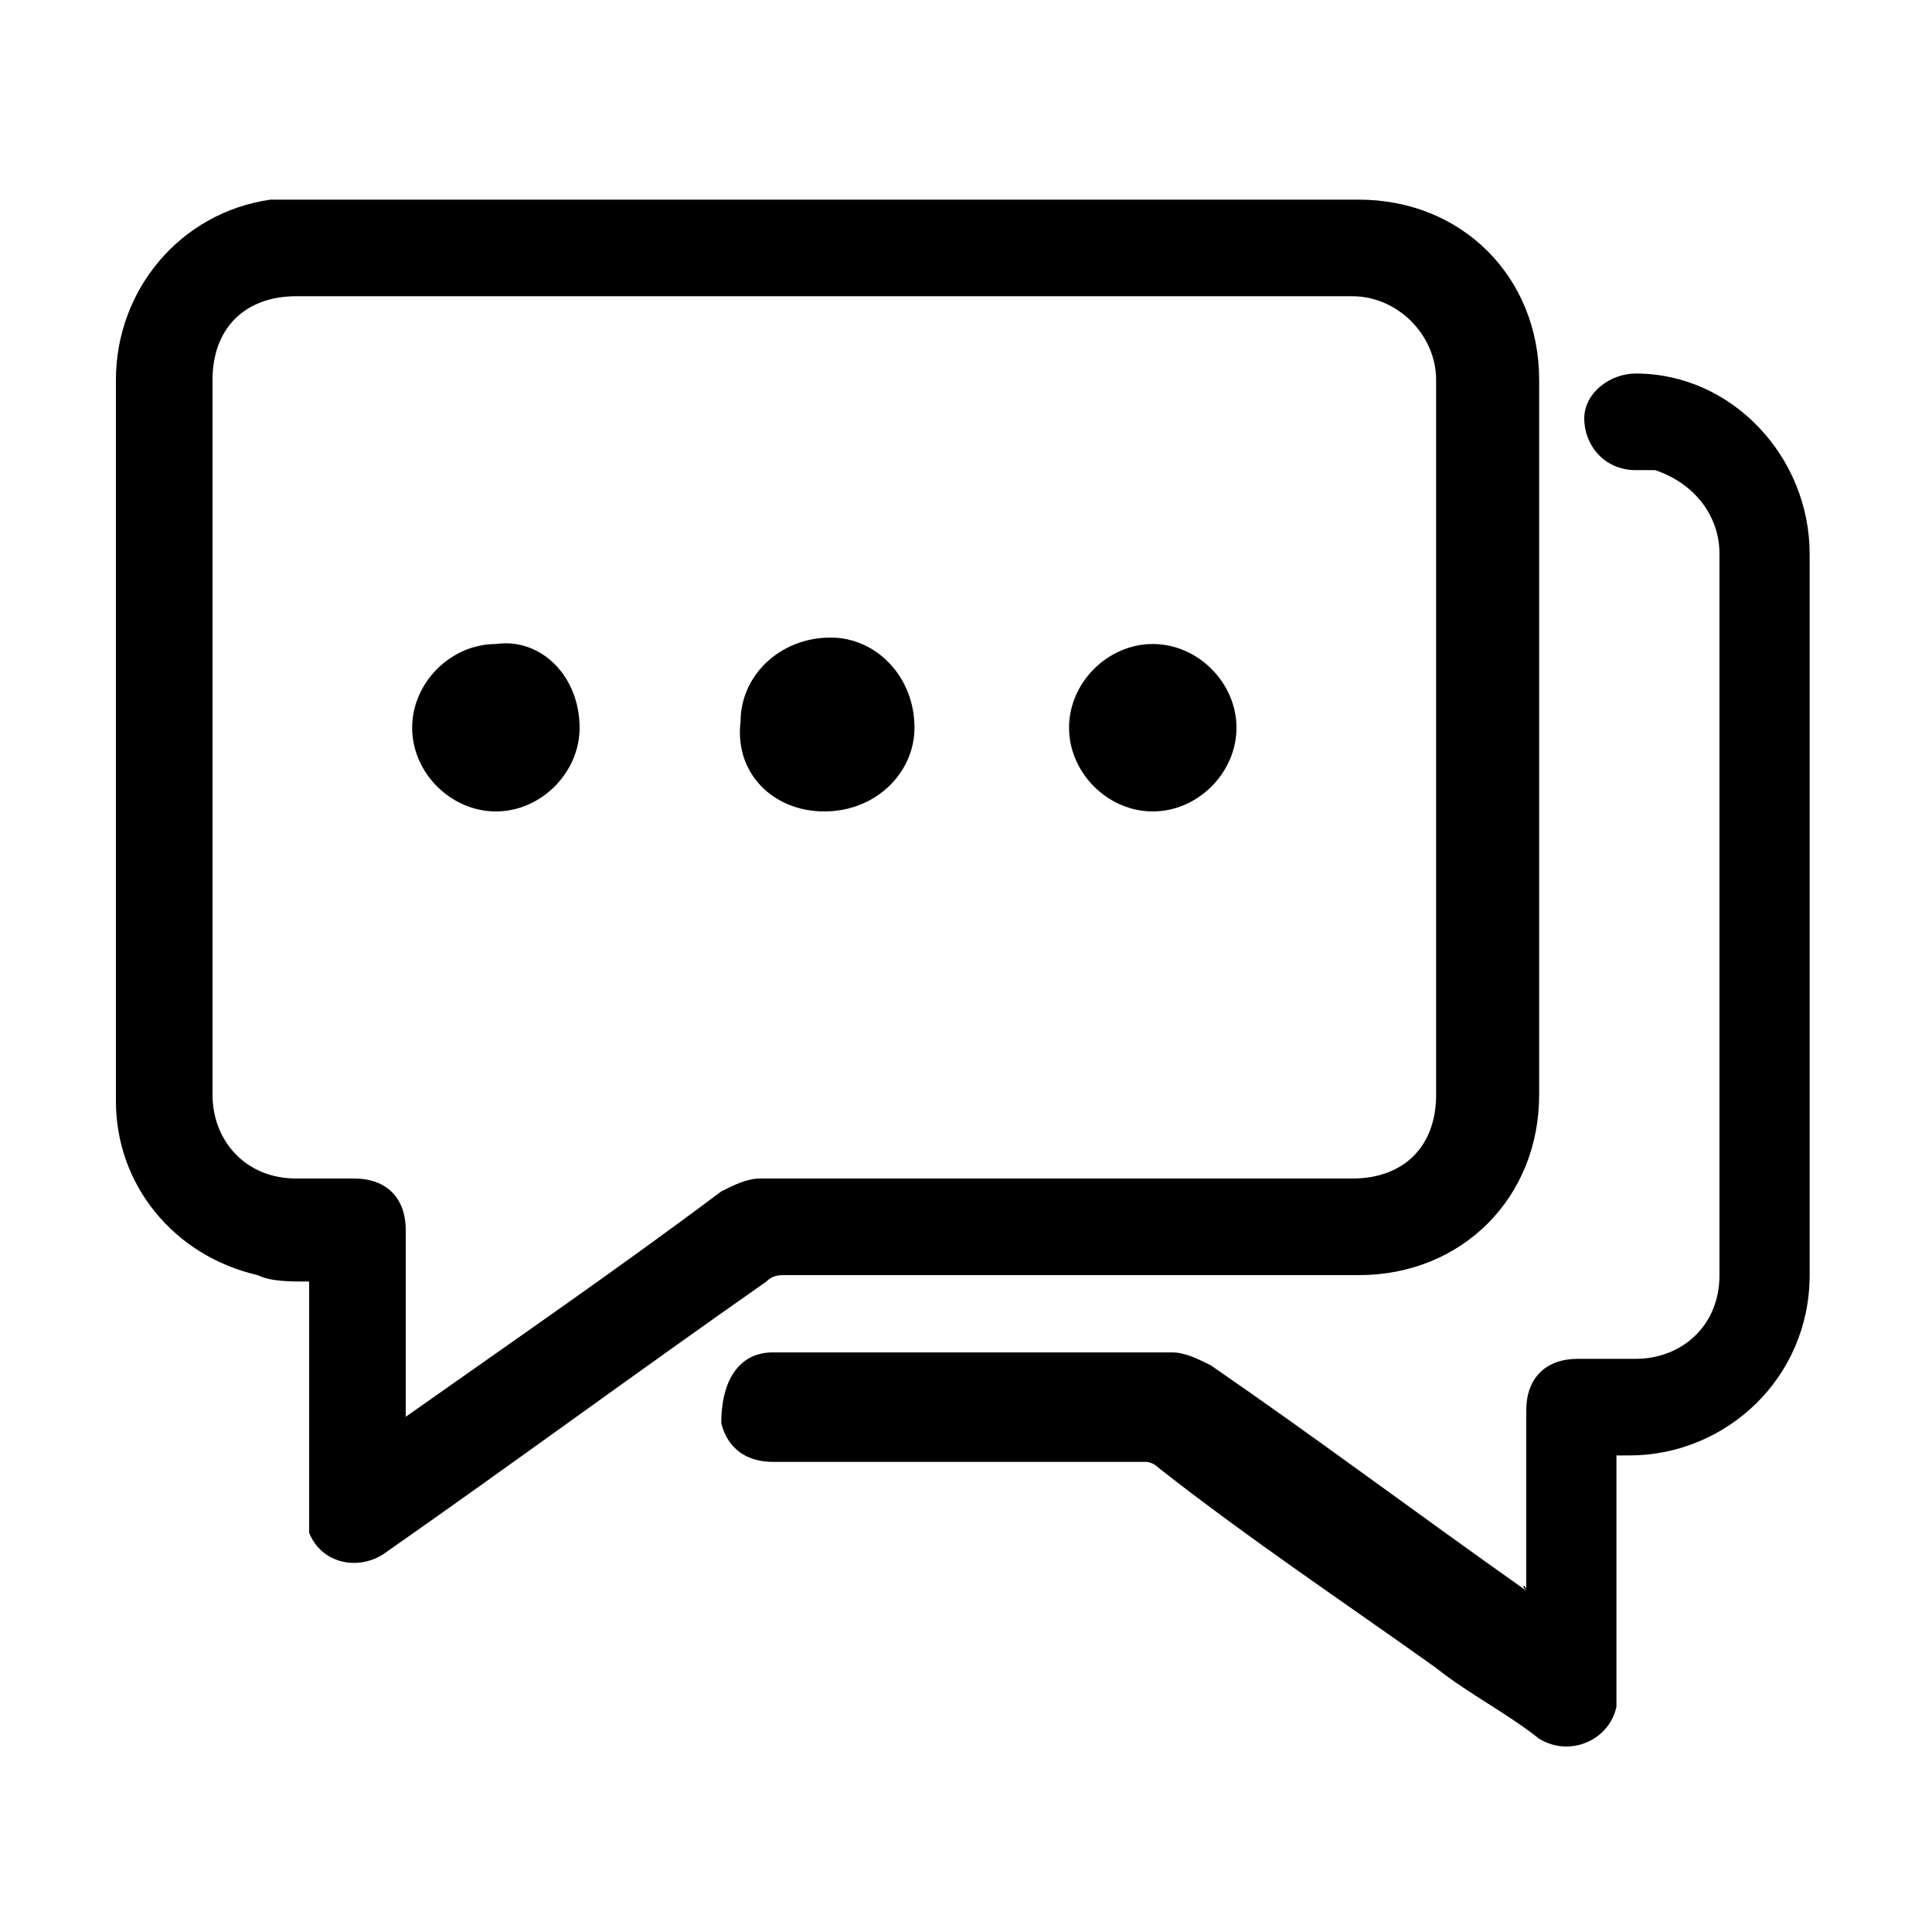
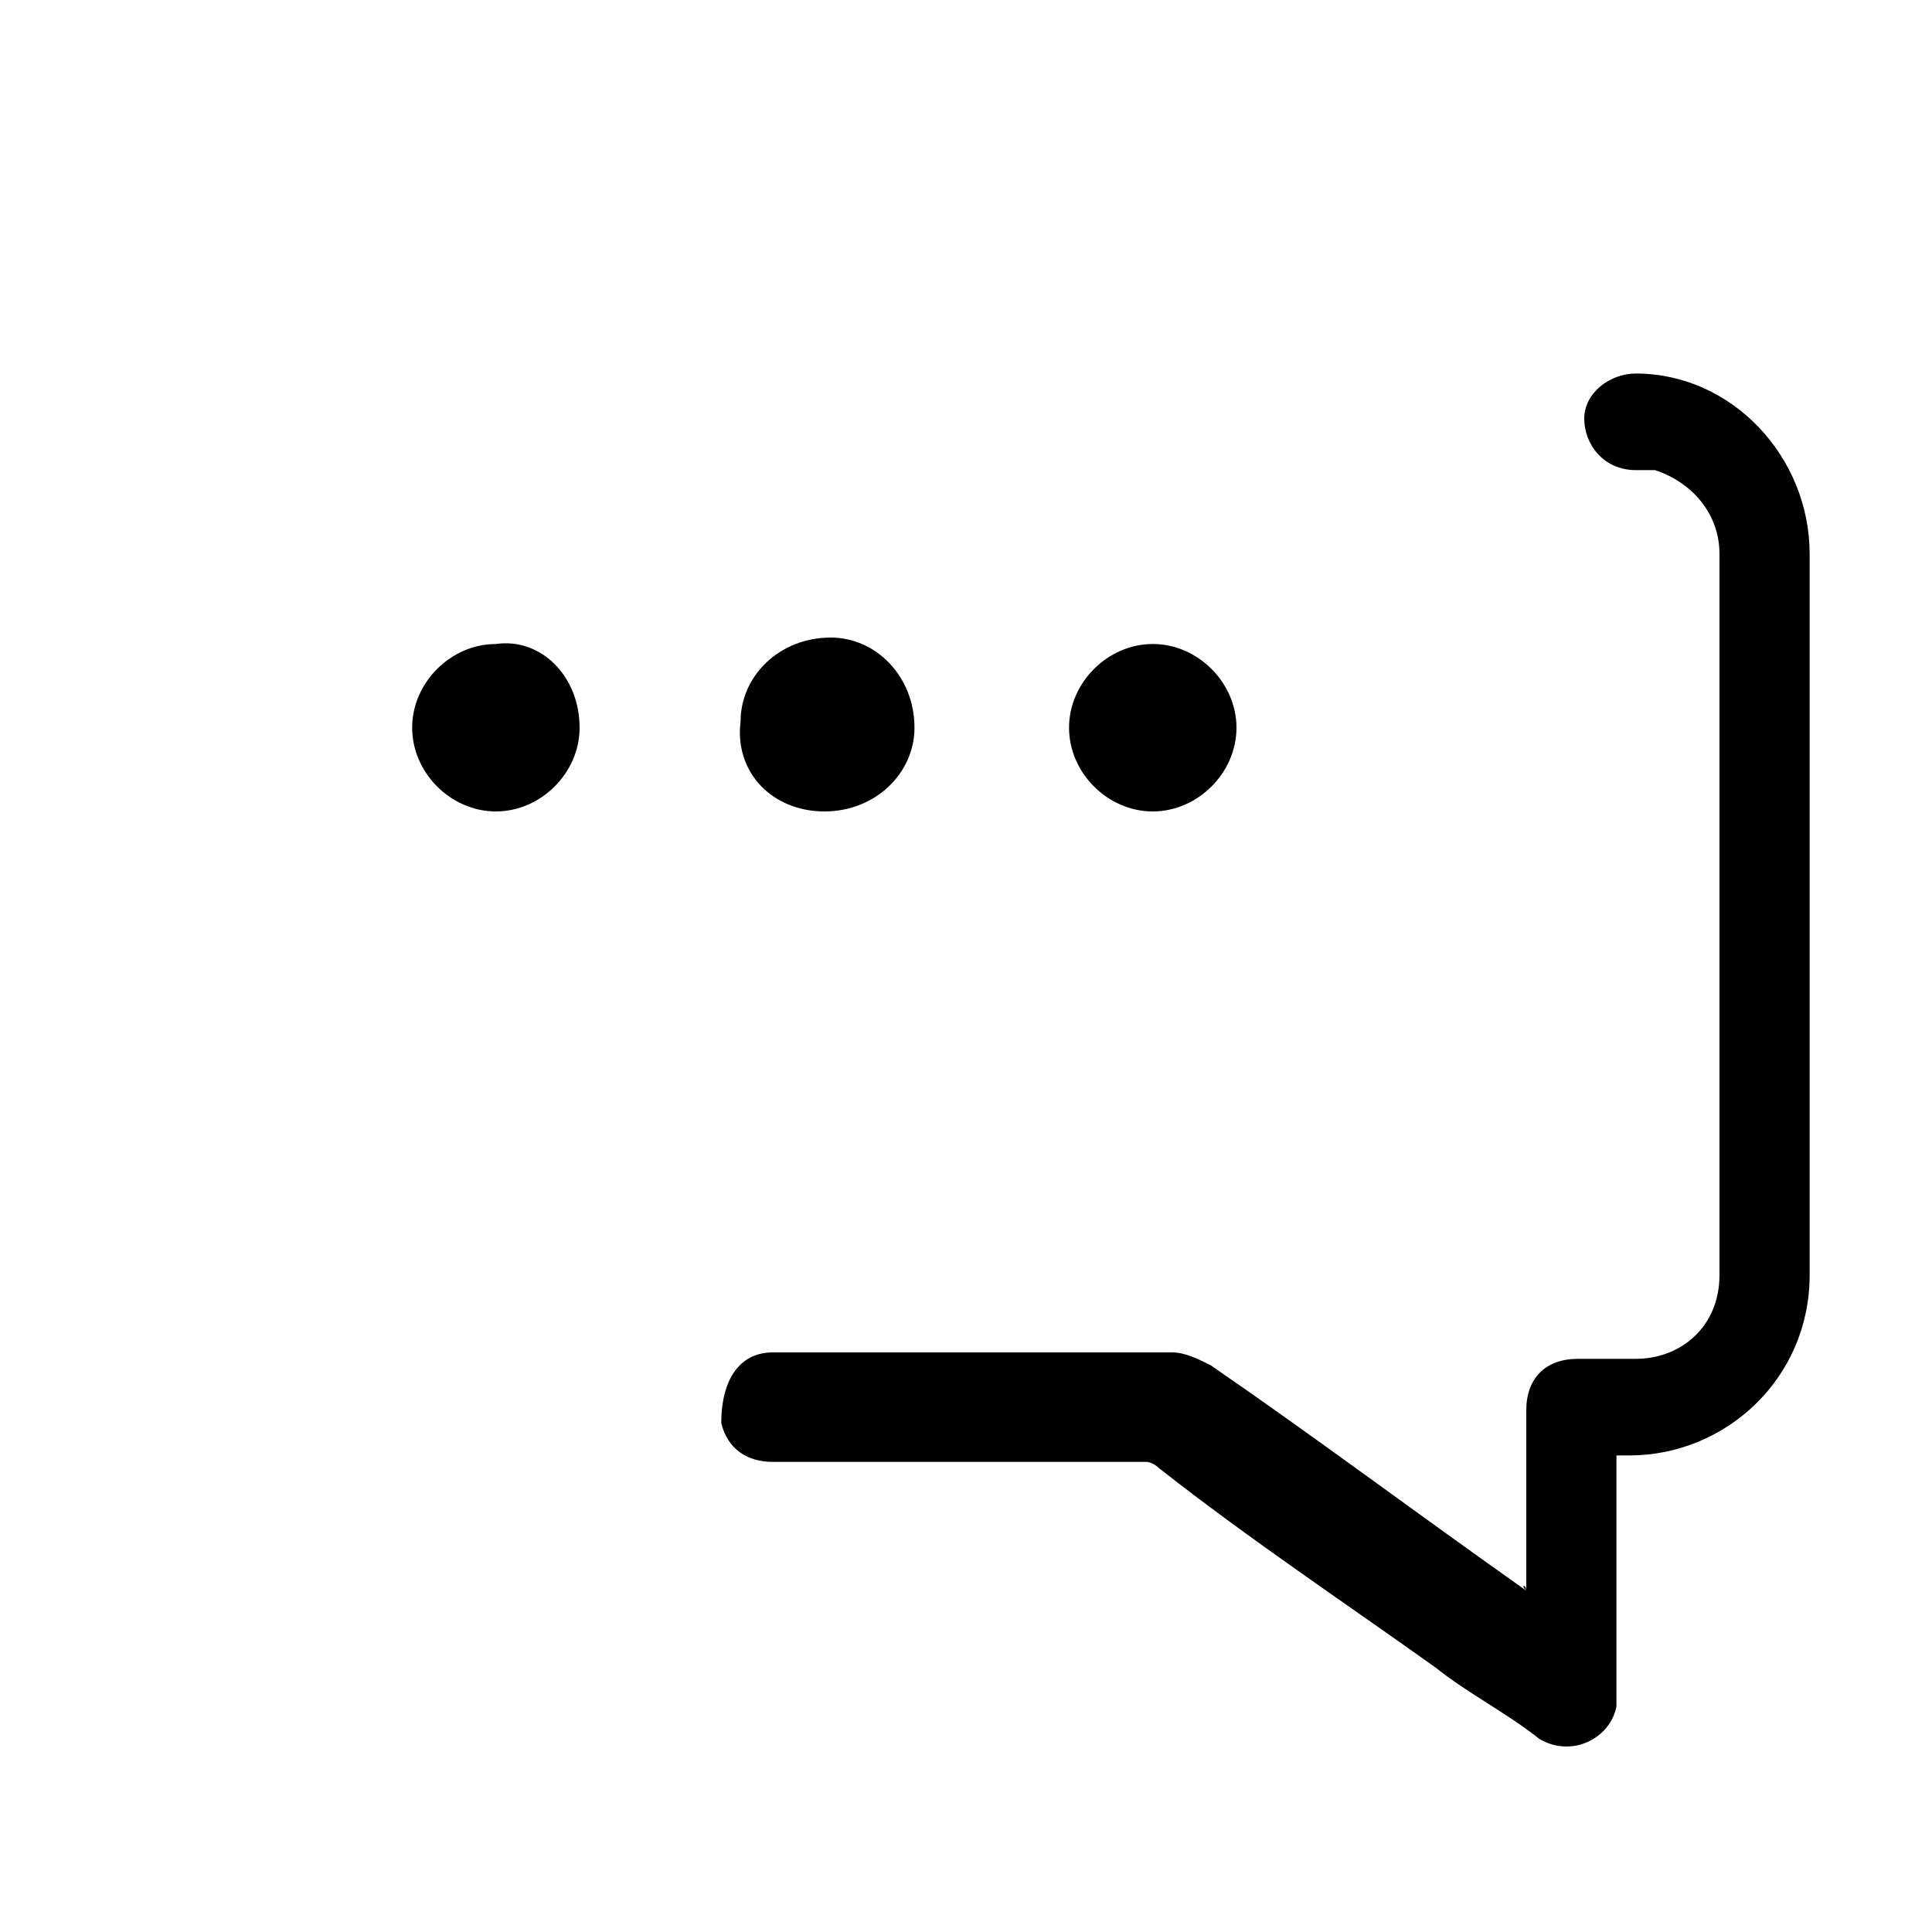
<svg xmlns="http://www.w3.org/2000/svg" version="1.1" id="Layer_1" x="0px" y="0px" viewBox="0 0 30 30" style="enable-background:new 0 0 30 30;" xml:space="preserve">
  <g>
-     <path d="M4.8,19.9c-0.3,0-0.6,0-0.8-0.1c-1.3-0.3-2.2-1.4-2.2-2.7c0-3.7,0-7.4,0-11.2c0-1.4,1-2.6,2.4-2.8c0.1,0,0.2,0,0.4,0   c5.5,0,11,0,16.5,0c1.6,0,2.8,1.2,2.8,2.8c0,3.7,0,7.4,0,11.1c0,1.6-1.2,2.8-2.8,2.8c-3,0-5.9,0-8.9,0c-0.1,0-0.2,0-0.3,0.1   C9.9,21.3,8,22.7,6,24.1c-0.4,0.3-1,0.2-1.2-0.3c0-0.1,0-0.2,0-0.4c0-1.1,0-2.3,0-3.4C4.8,20,4.8,19.9,4.8,19.9z M6.3,22   C6.3,22,6.4,22,6.3,22c1.7-1.2,3.3-2.3,4.9-3.5c0.2-0.1,0.4-0.2,0.6-0.2c3.1,0,6.1,0,9.2,0c0.8,0,1.3-0.5,1.3-1.3   c0-3.7,0-7.4,0-11.1c0-0.7-0.6-1.3-1.3-1.3c-5.5,0-11,0-16.4,0c-0.8,0-1.3,0.5-1.3,1.3c0,3.7,0,7.4,0,11.1c0,0.7,0.5,1.3,1.3,1.3   c0.3,0,0.6,0,0.9,0c0.5,0,0.8,0.3,0.8,0.8c0,0.8,0,1.7,0,2.5C6.3,21.8,6.3,21.9,6.3,22z" />
    <path d="M23.7,24.7c0-0.1,0-0.1,0-0.1c0-0.9,0-1.8,0-2.7c0-0.5,0.3-0.8,0.8-0.8c0.3,0,0.6,0,0.9,0c0.7,0,1.3-0.5,1.3-1.3   c0-2,0-4,0-6.1c0-1.7,0-3.4,0-5.1c0-0.6-0.4-1.1-1-1.3c-0.1,0-0.2,0-0.3,0c-0.5,0-0.8-0.4-0.8-0.8c0-0.4,0.4-0.7,0.8-0.7   c1.5,0,2.7,1.3,2.7,2.8c0,3.7,0,7.5,0,11.2c0,1.6-1.3,2.8-2.8,2.8c-0.1,0-0.1,0-0.2,0c0,0.1,0,0.1,0,0.2c0,1.1,0,2.2,0,3.3   c0,0.1,0,0.2,0,0.4c-0.1,0.5-0.7,0.8-1.2,0.5c-0.5-0.4-1.1-0.7-1.6-1.1c-1.4-1-2.9-2-4.3-3.1c-0.1-0.1-0.2-0.1-0.2-0.1   c-1.9,0-3.9,0-5.8,0c-0.4,0-0.7-0.2-0.8-0.6C11.2,21.4,11.5,21,12,21c0,0,0.1,0,0.1,0c2,0,4.1,0,6.1,0c0.2,0,0.4,0.1,0.6,0.2   C20.4,22.3,22,23.5,23.7,24.7C23.6,24.6,23.7,24.6,23.7,24.7z" />
    <path d="M11.5,11.2c0-0.7,0.6-1.3,1.4-1.3c0.7,0,1.3,0.6,1.3,1.4c0,0.7-0.6,1.3-1.4,1.3C12,12.6,11.4,12,11.5,11.2z" />
-     <path d="M9,11.3c0,0.7-0.6,1.3-1.3,1.3c-0.7,0-1.3-0.6-1.3-1.3c0-0.7,0.6-1.3,1.3-1.3C8.4,9.9,9,10.5,9,11.3z" />
+     <path d="M9,11.3c0,0.7-0.6,1.3-1.3,1.3c-0.7,0-1.3-0.6-1.3-1.3c0-0.7,0.6-1.3,1.3-1.3C8.4,9.9,9,10.5,9,11.3" />
    <path d="M16.6,11.3c0-0.7,0.6-1.3,1.3-1.3c0.7,0,1.3,0.6,1.3,1.3c0,0.7-0.6,1.3-1.3,1.3C17.2,12.6,16.6,12,16.6,11.3z" />
  </g>
</svg>